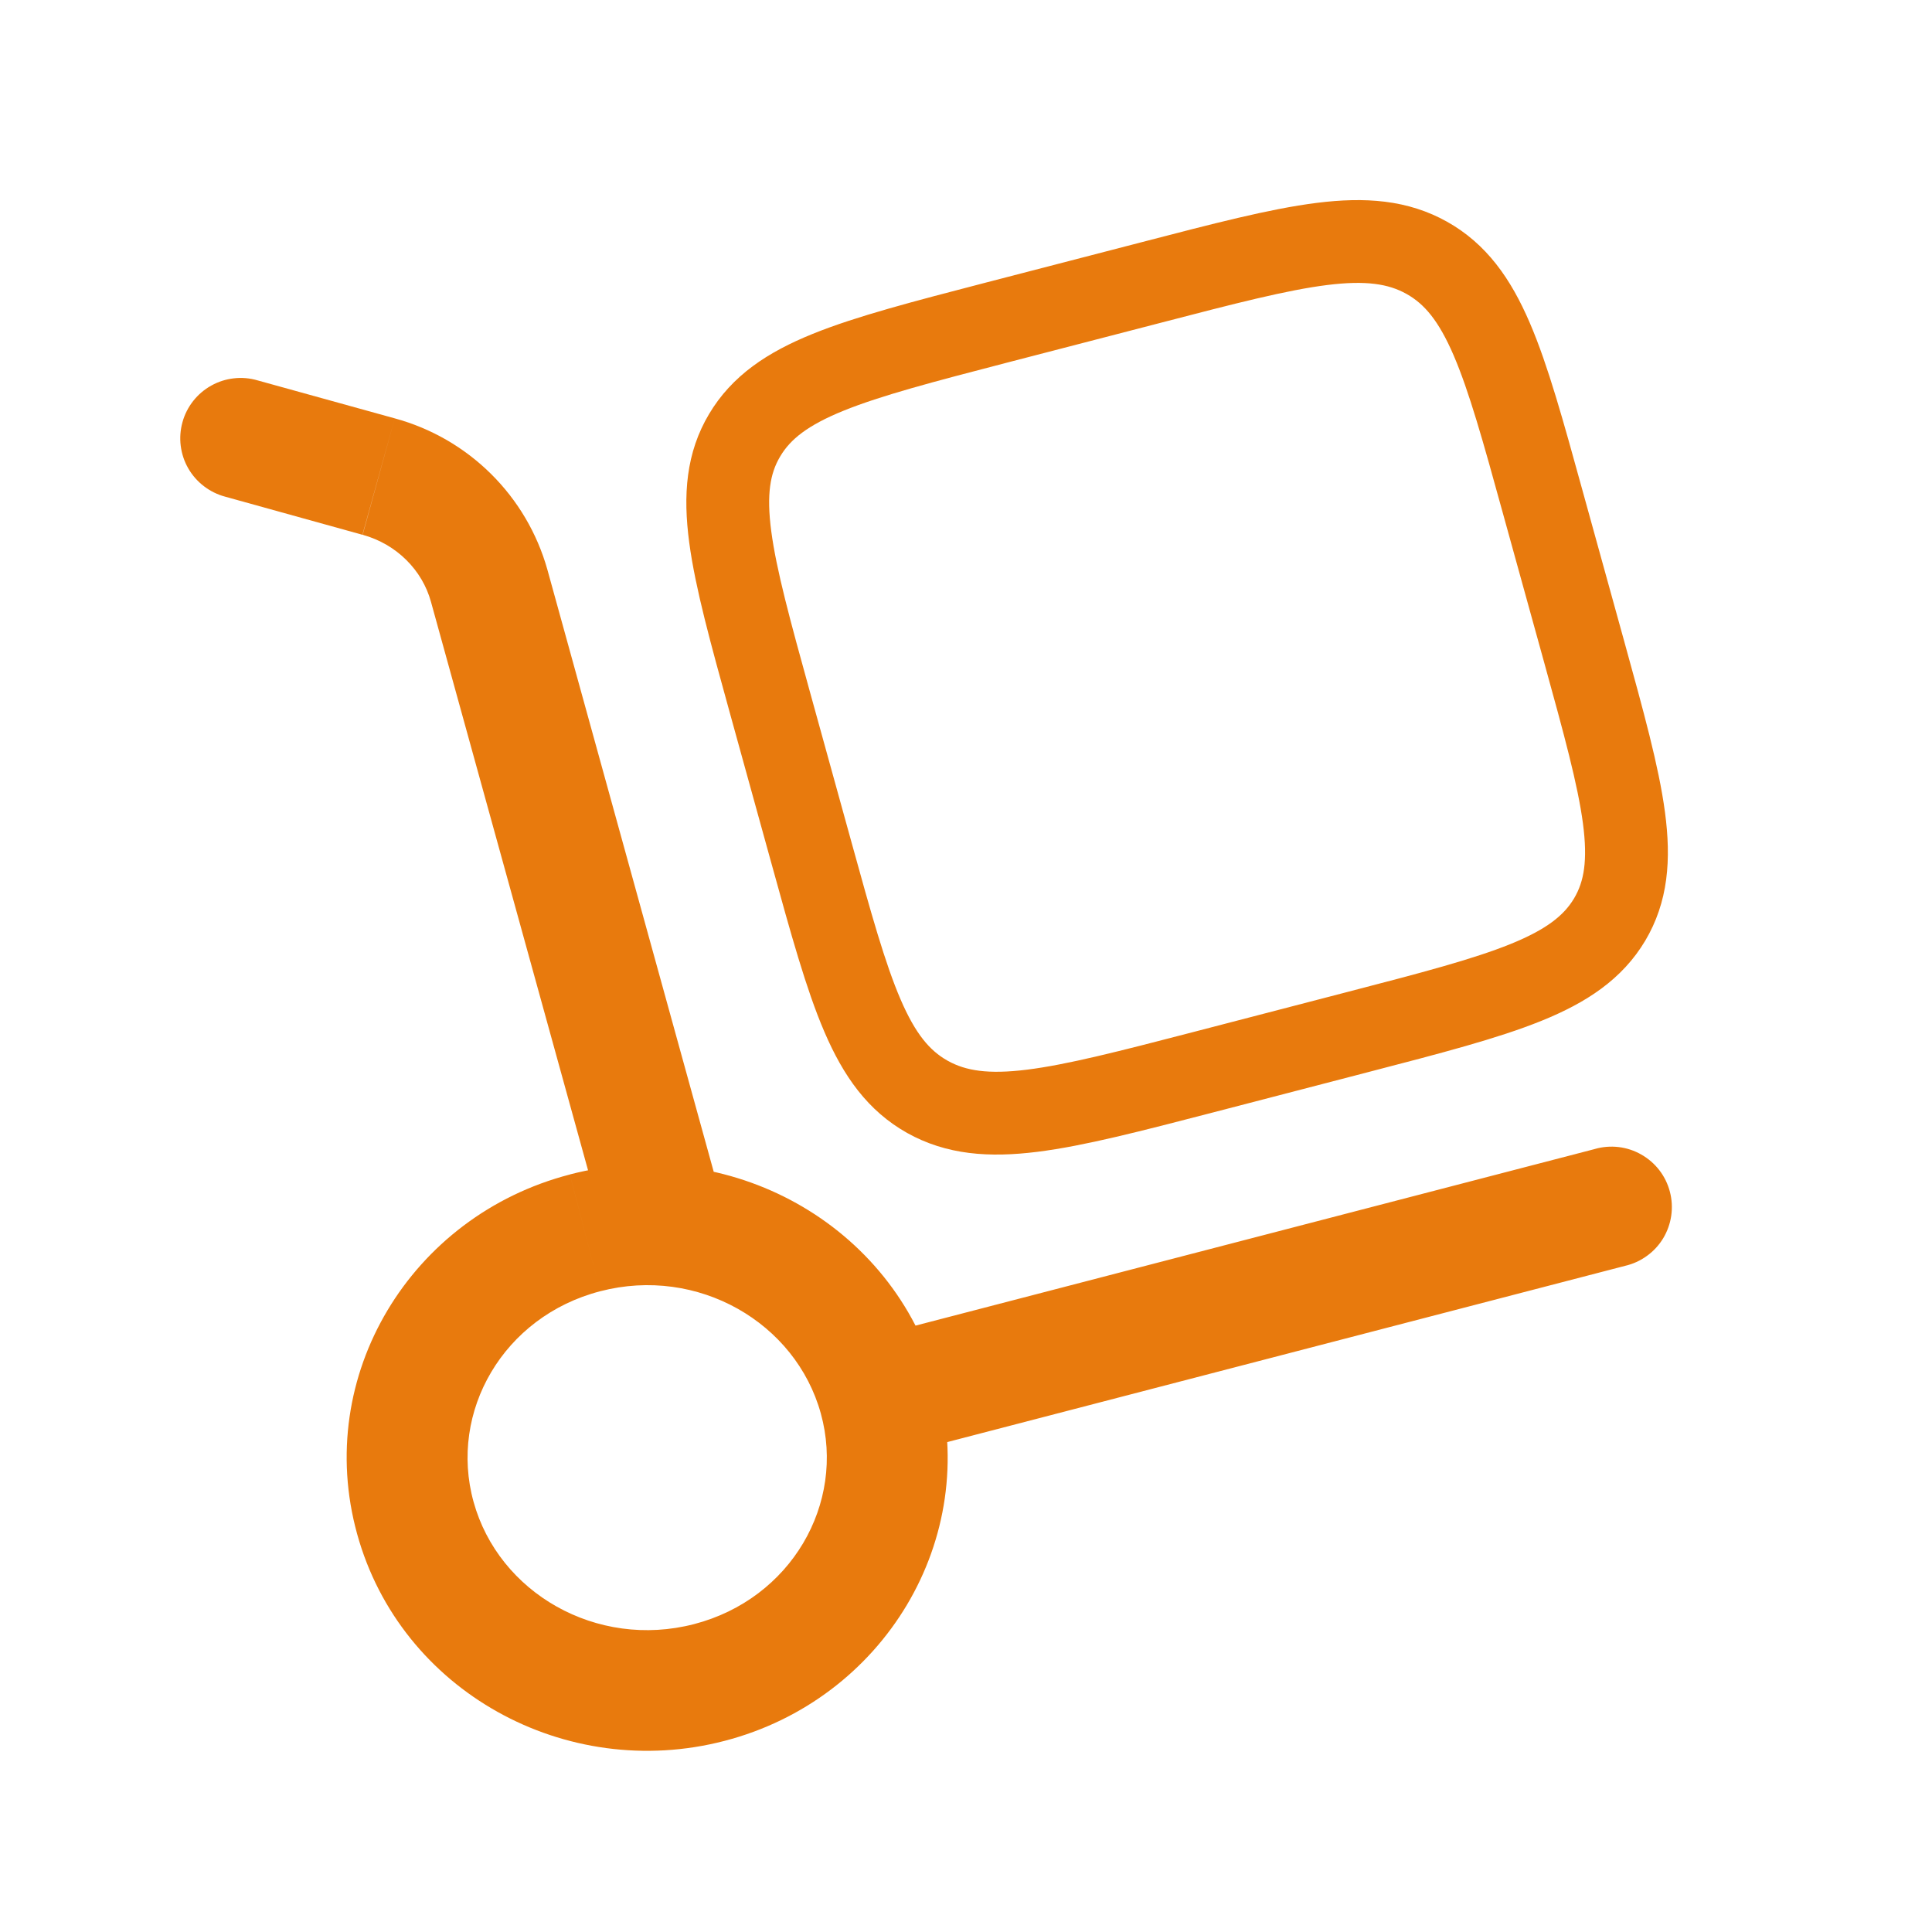
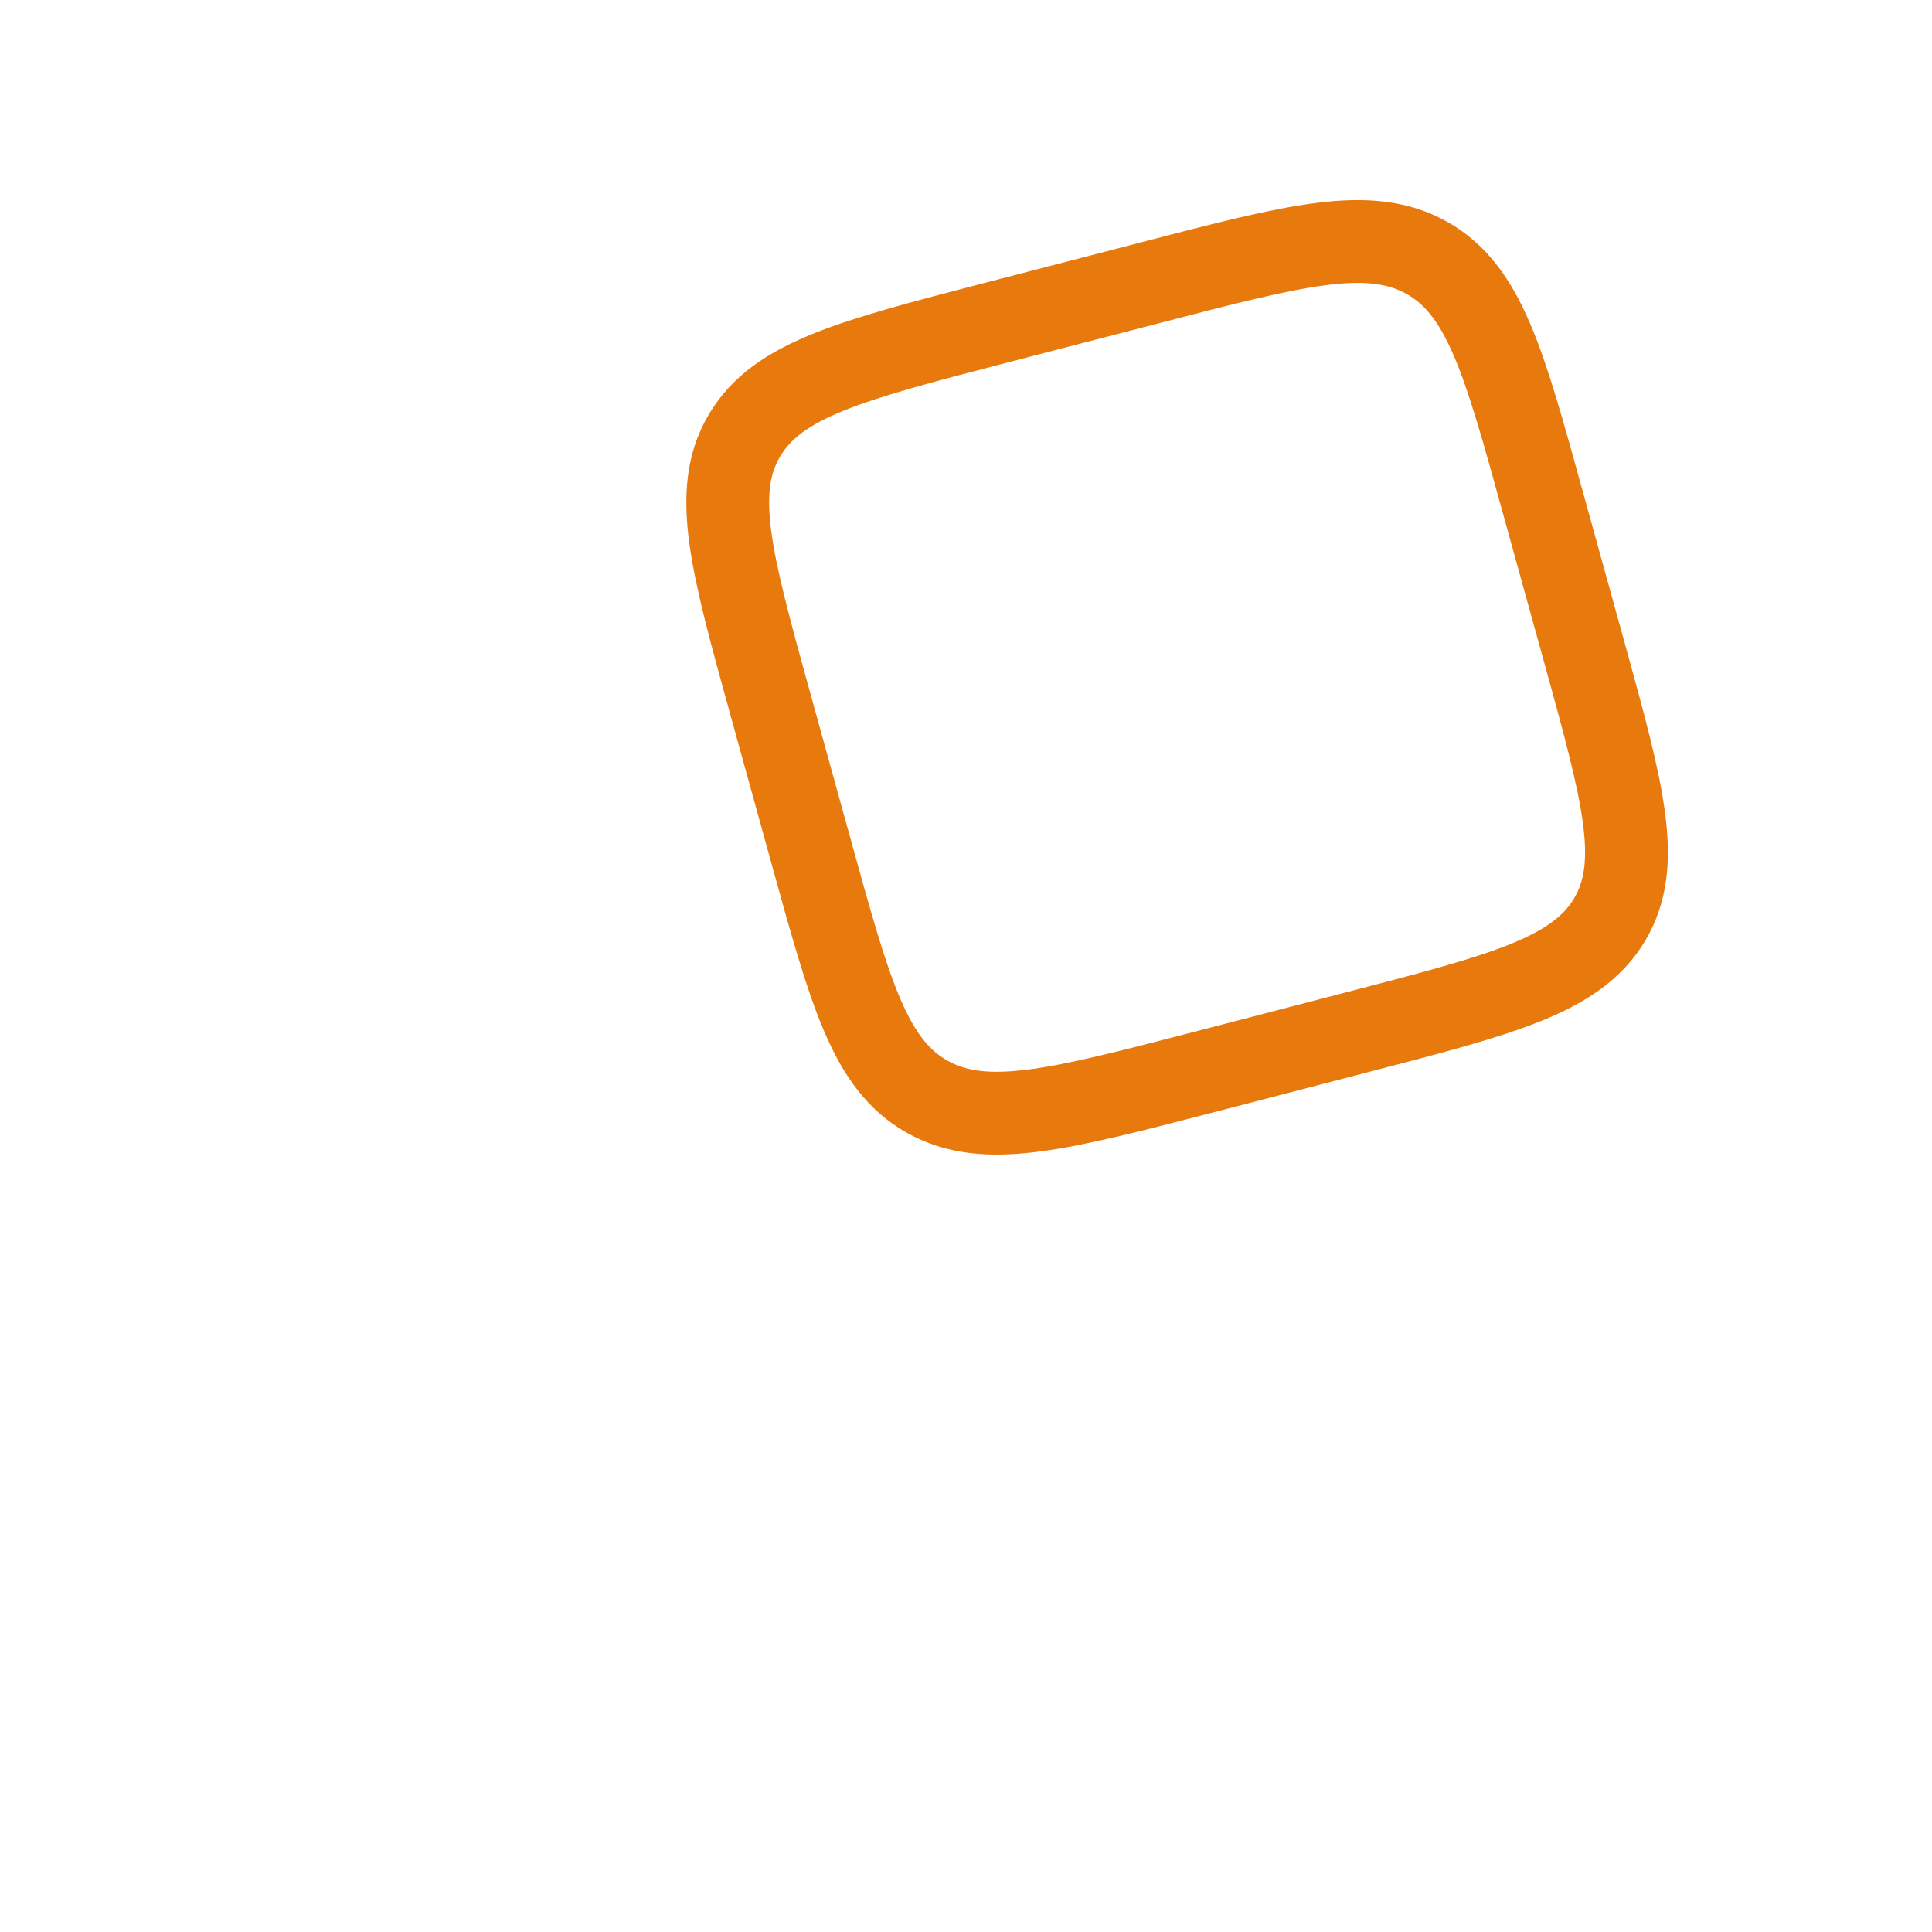
<svg xmlns="http://www.w3.org/2000/svg" width="35" height="35" viewBox="0 0 35 35" fill="none">
-   <path d="M10.946 22.261C10.984 22.4 11.049 22.529 11.137 22.643C11.226 22.756 11.336 22.851 11.461 22.922C11.586 22.992 11.723 23.038 11.866 23.055C12.008 23.073 12.153 23.062 12.292 23.024C12.43 22.986 12.56 22.921 12.673 22.832C12.786 22.744 12.881 22.634 12.952 22.509C13.023 22.384 13.068 22.246 13.086 22.104C13.103 21.961 13.093 21.817 13.054 21.678L10.946 22.261ZM4.666 6.891C4.527 6.85 4.381 6.837 4.237 6.854C4.094 6.87 3.954 6.914 3.828 6.985C3.701 7.055 3.59 7.15 3.5 7.264C3.411 7.377 3.344 7.508 3.306 7.647C3.267 7.787 3.256 7.933 3.274 8.076C3.292 8.22 3.338 8.359 3.41 8.484C3.482 8.61 3.579 8.72 3.694 8.808C3.809 8.896 3.94 8.961 4.08 8.998L4.666 6.891ZM29.44 22.932C29.583 22.899 29.717 22.838 29.835 22.752C29.954 22.667 30.054 22.558 30.13 22.433C30.205 22.308 30.255 22.169 30.276 22.024C30.297 21.88 30.289 21.732 30.252 21.591C30.215 21.449 30.151 21.317 30.062 21.201C29.973 21.085 29.861 20.988 29.734 20.916C29.607 20.843 29.467 20.797 29.322 20.78C29.177 20.763 29.029 20.775 28.889 20.816L29.44 22.932ZM14.87 25.607C15.322 27.24 14.33 28.965 12.575 29.422L13.124 31.538C16.008 30.79 17.769 27.889 16.979 25.023L14.87 25.607ZM12.575 29.422C10.807 29.881 9.034 28.855 8.579 27.207L6.47 27.79C7.257 30.641 10.253 32.285 13.124 31.538L12.575 29.422ZM8.579 27.207C8.127 25.573 9.118 23.848 10.874 23.392L10.324 21.277C7.441 22.025 5.678 24.924 6.47 27.79L8.579 27.207ZM10.874 23.392C12.642 22.932 14.415 23.959 14.87 25.607L16.979 25.023C16.191 22.172 13.196 20.529 10.324 21.276L10.874 23.392ZM13.054 21.678L9.916 10.318L7.807 10.901L10.946 22.261L13.054 21.678ZM7.151 7.579L4.666 6.891L4.08 8.998L6.566 9.688L7.151 7.579ZM9.916 10.318C9.731 9.661 9.379 9.064 8.894 8.584C8.409 8.104 7.809 7.758 7.151 7.579L6.569 9.688C7.189 9.86 7.65 10.331 7.807 10.901L9.916 10.318ZM16.201 26.374L29.44 22.932L28.89 20.816L15.65 24.258L16.201 26.374Z" fill="#E87A0D" />
  <path d="M13.949 12.731C13.242 10.172 12.889 8.891 13.49 7.884C14.089 6.875 15.409 6.532 18.049 5.845L20.849 5.119C23.488 4.433 24.808 4.089 25.848 4.671C26.887 5.254 27.242 6.533 27.948 9.094L28.699 11.809C29.406 14.369 29.76 15.649 29.16 16.659C28.559 17.666 27.239 18.01 24.599 18.696L21.799 19.424C19.16 20.109 17.84 20.452 16.8 19.87C15.76 19.286 15.407 18.008 14.7 15.448L13.949 12.731Z" stroke="#E87A0D" stroke-width="1.5" />
</svg>